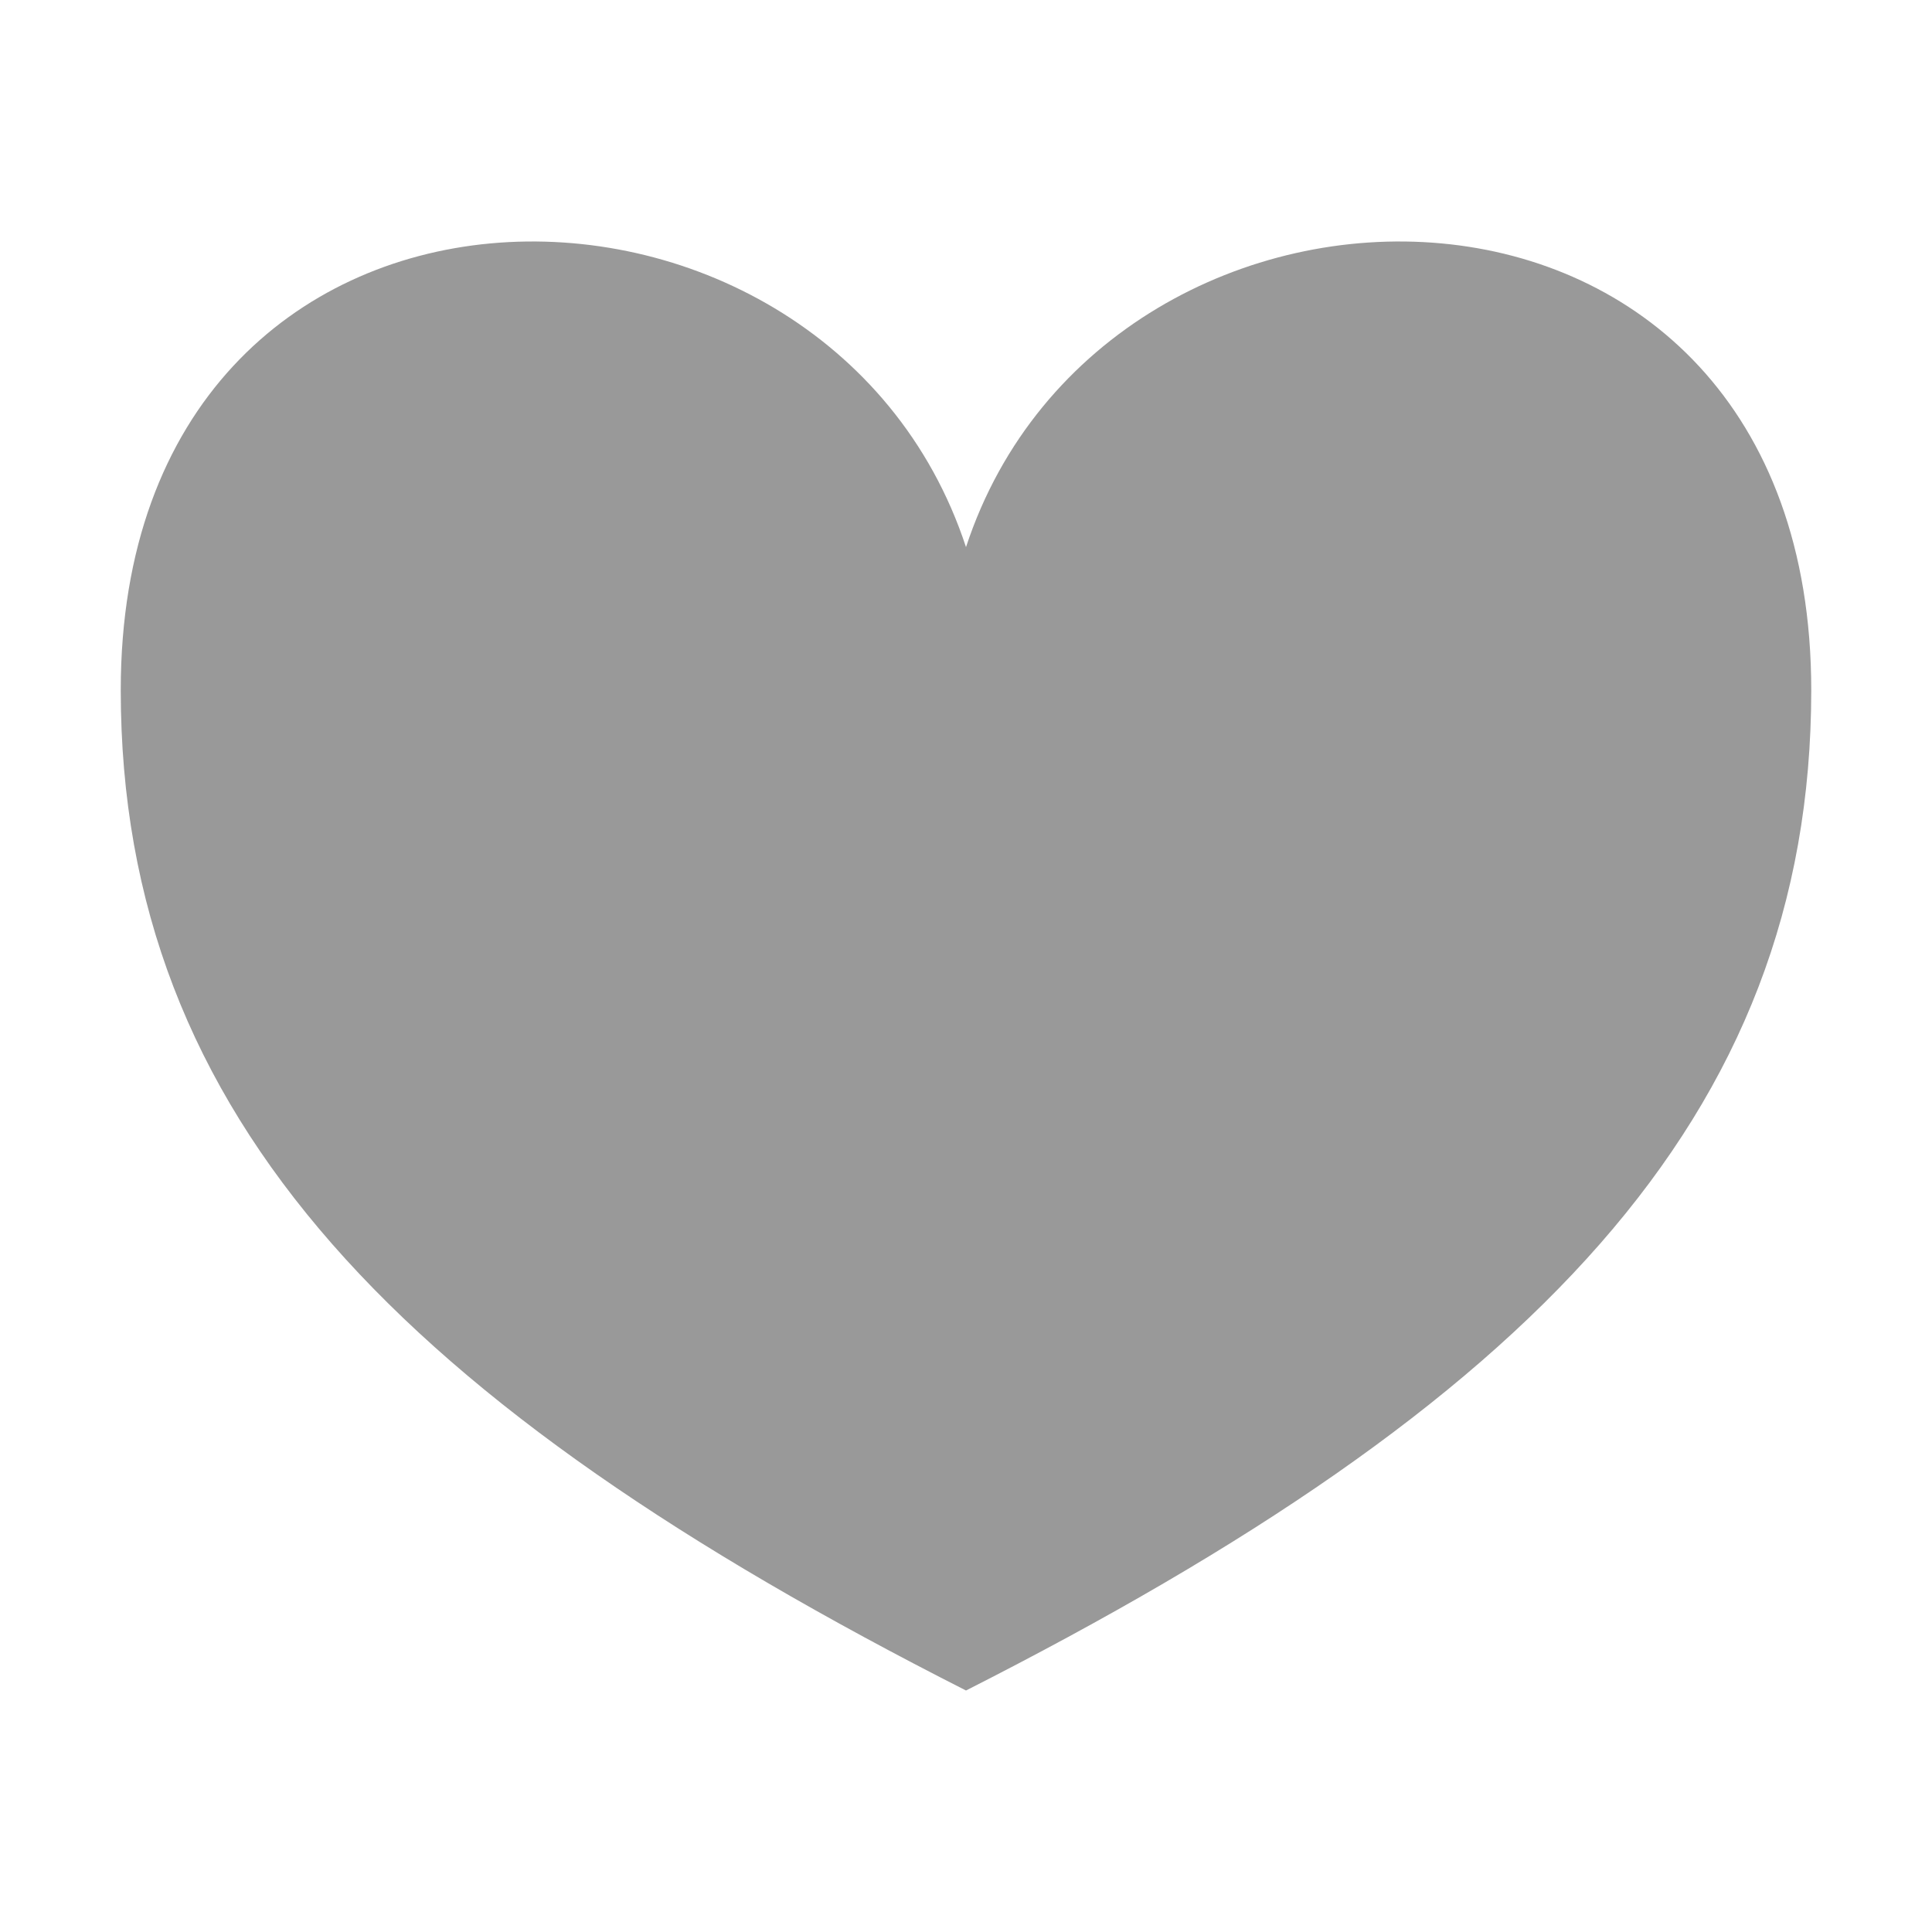
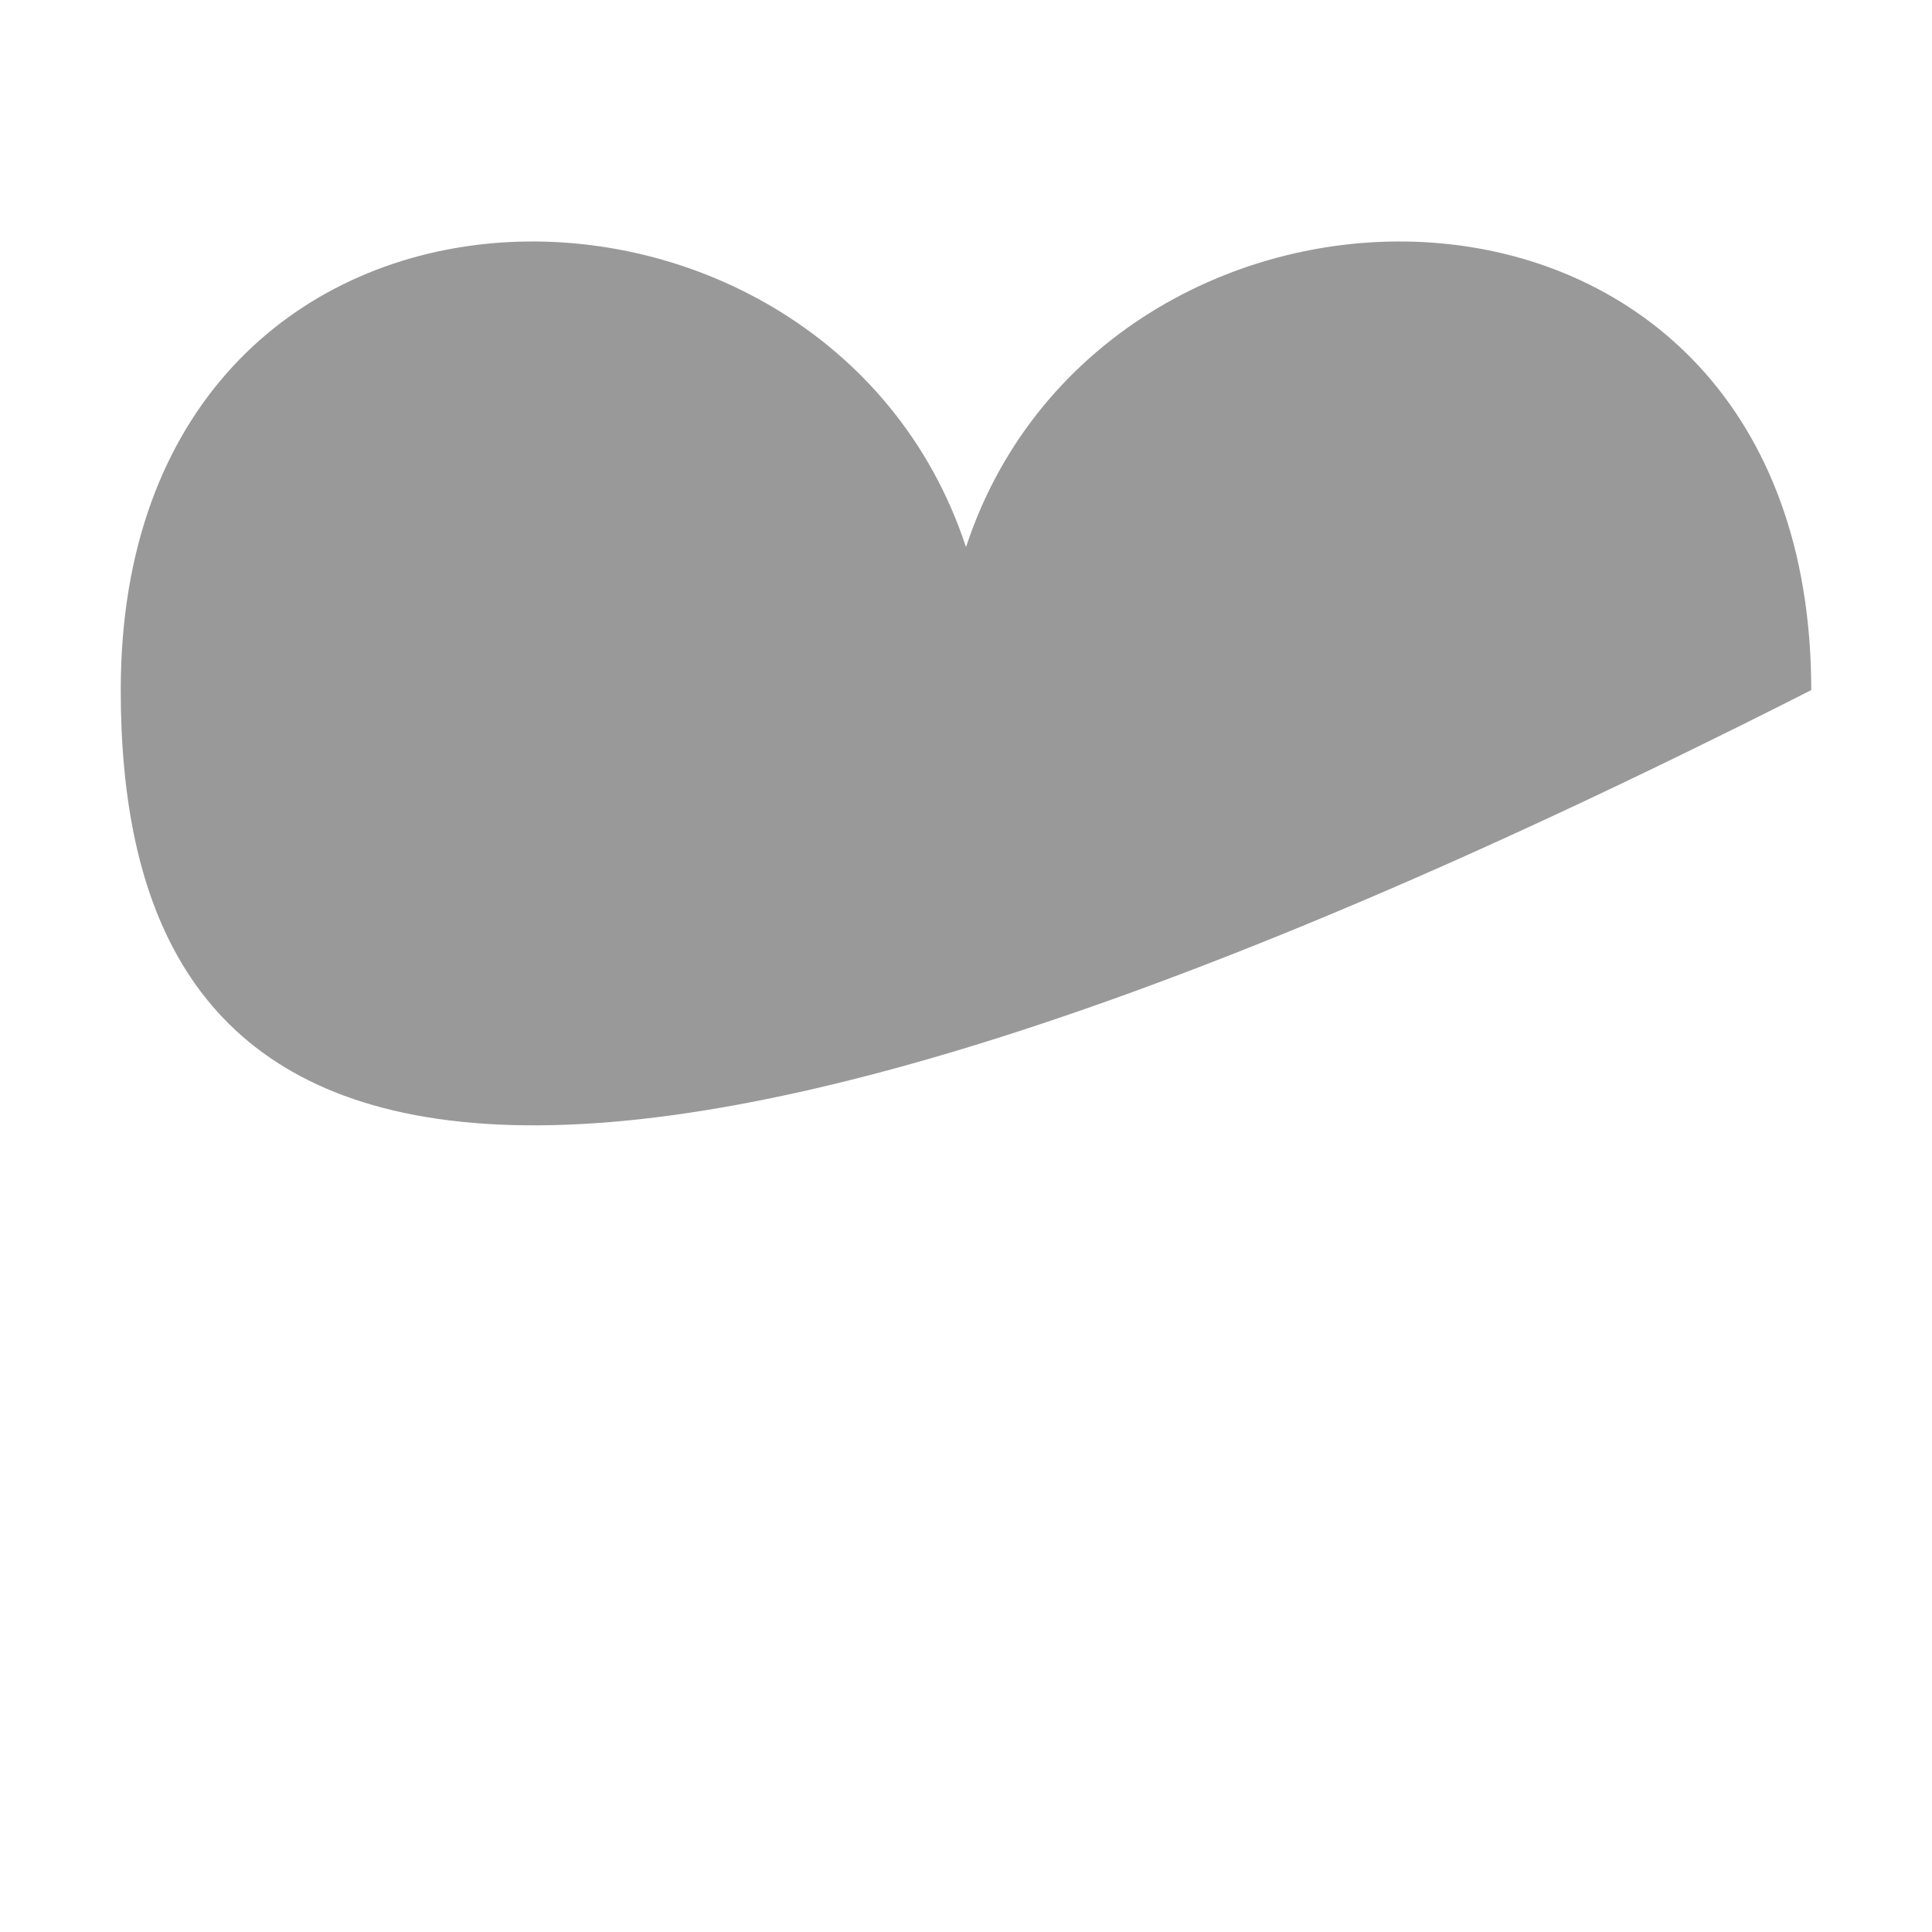
<svg xmlns="http://www.w3.org/2000/svg" width="16px" height="16px" viewBox="0 0 16 16" version="1.1">
  <title>icon/16px/收藏</title>
  <g id="pc" stroke="none" stroke-width="1" fill="none" fill-rule="evenodd">
    <g id="1.2.1资讯详情" transform="translate(-226, -2270)" fill-rule="nonzero">
      <g id="收藏" transform="translate(226, 2270)">
-         <rect id="矩形" fill="#000000" opacity="0" x="0" y="0" width="16" height="16" />
-         <path d="M1,5.715 C1,0.98 6.833,0.98 8,4.531 C9.167,0.98 15,0.98 15,5.715 C15,9.266 12.667,11.633 8,14 C3.333,11.633 1,9.266 1,5.715 Z" id="路径" fill="#999999" />
+         <path d="M1,5.715 C1,0.98 6.833,0.98 8,4.531 C9.167,0.98 15,0.98 15,5.715 C3.333,11.633 1,9.266 1,5.715 Z" id="路径" fill="#999999" />
      </g>
    </g>
  </g>
</svg>